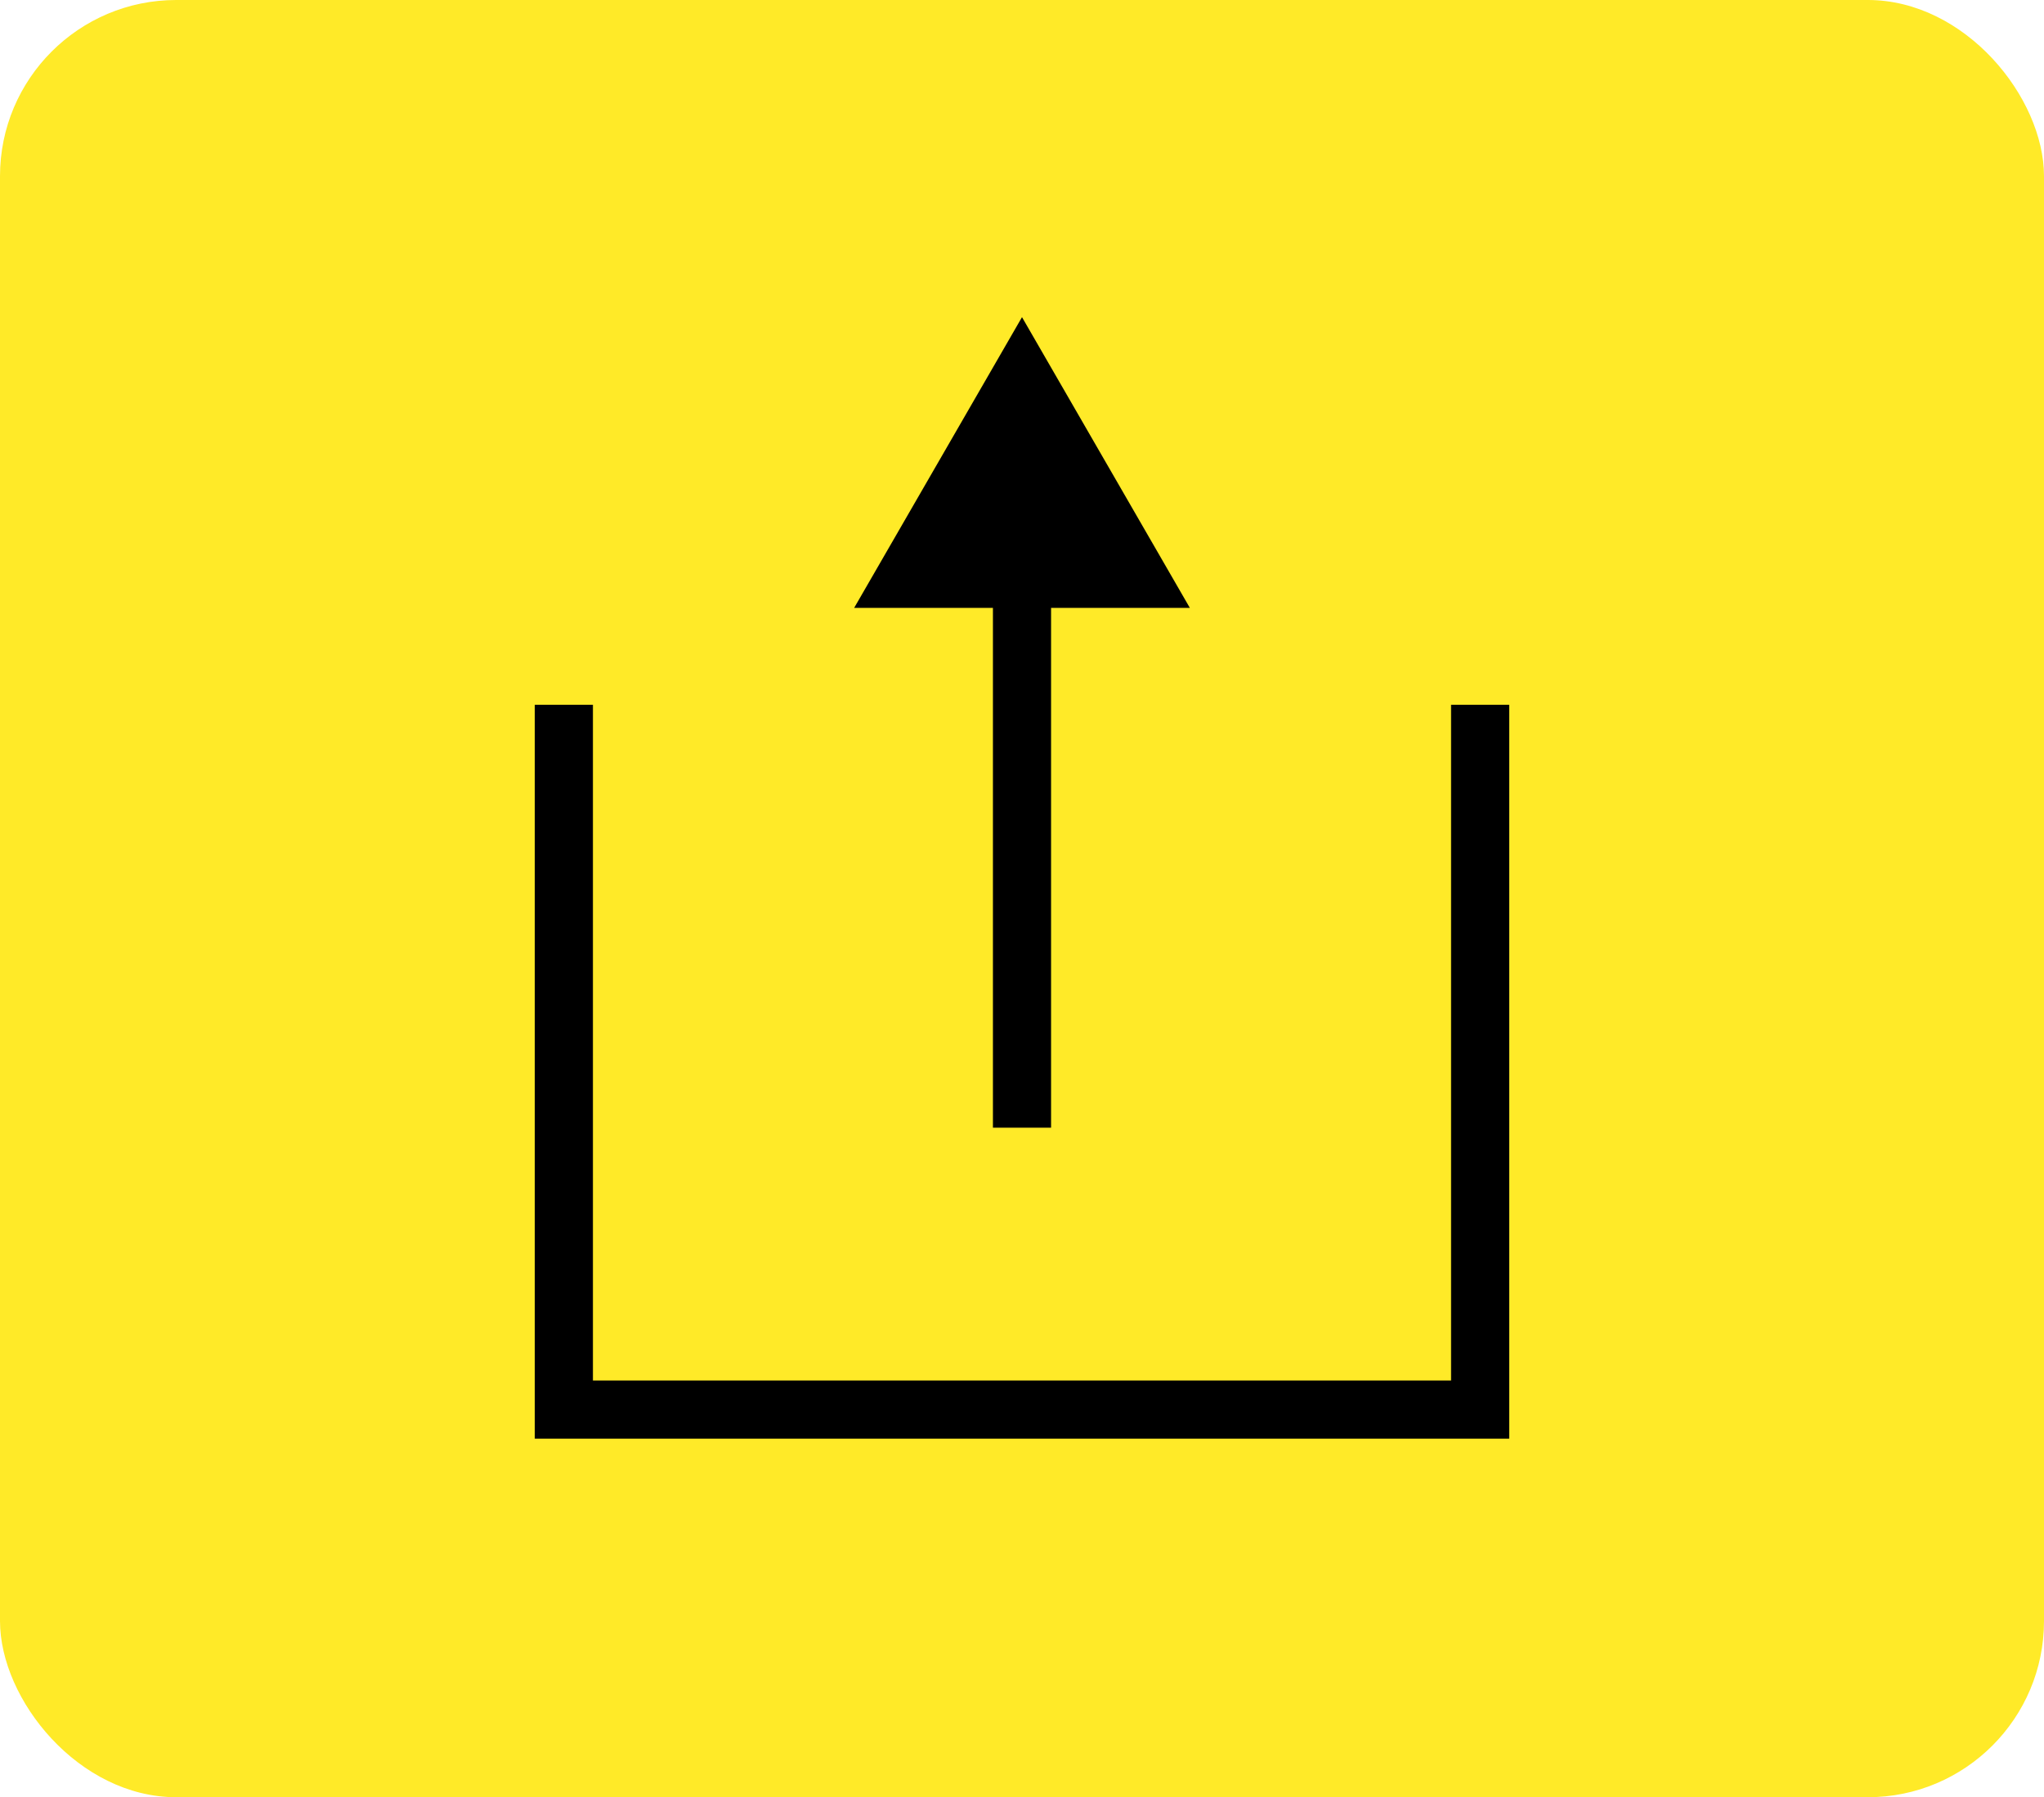
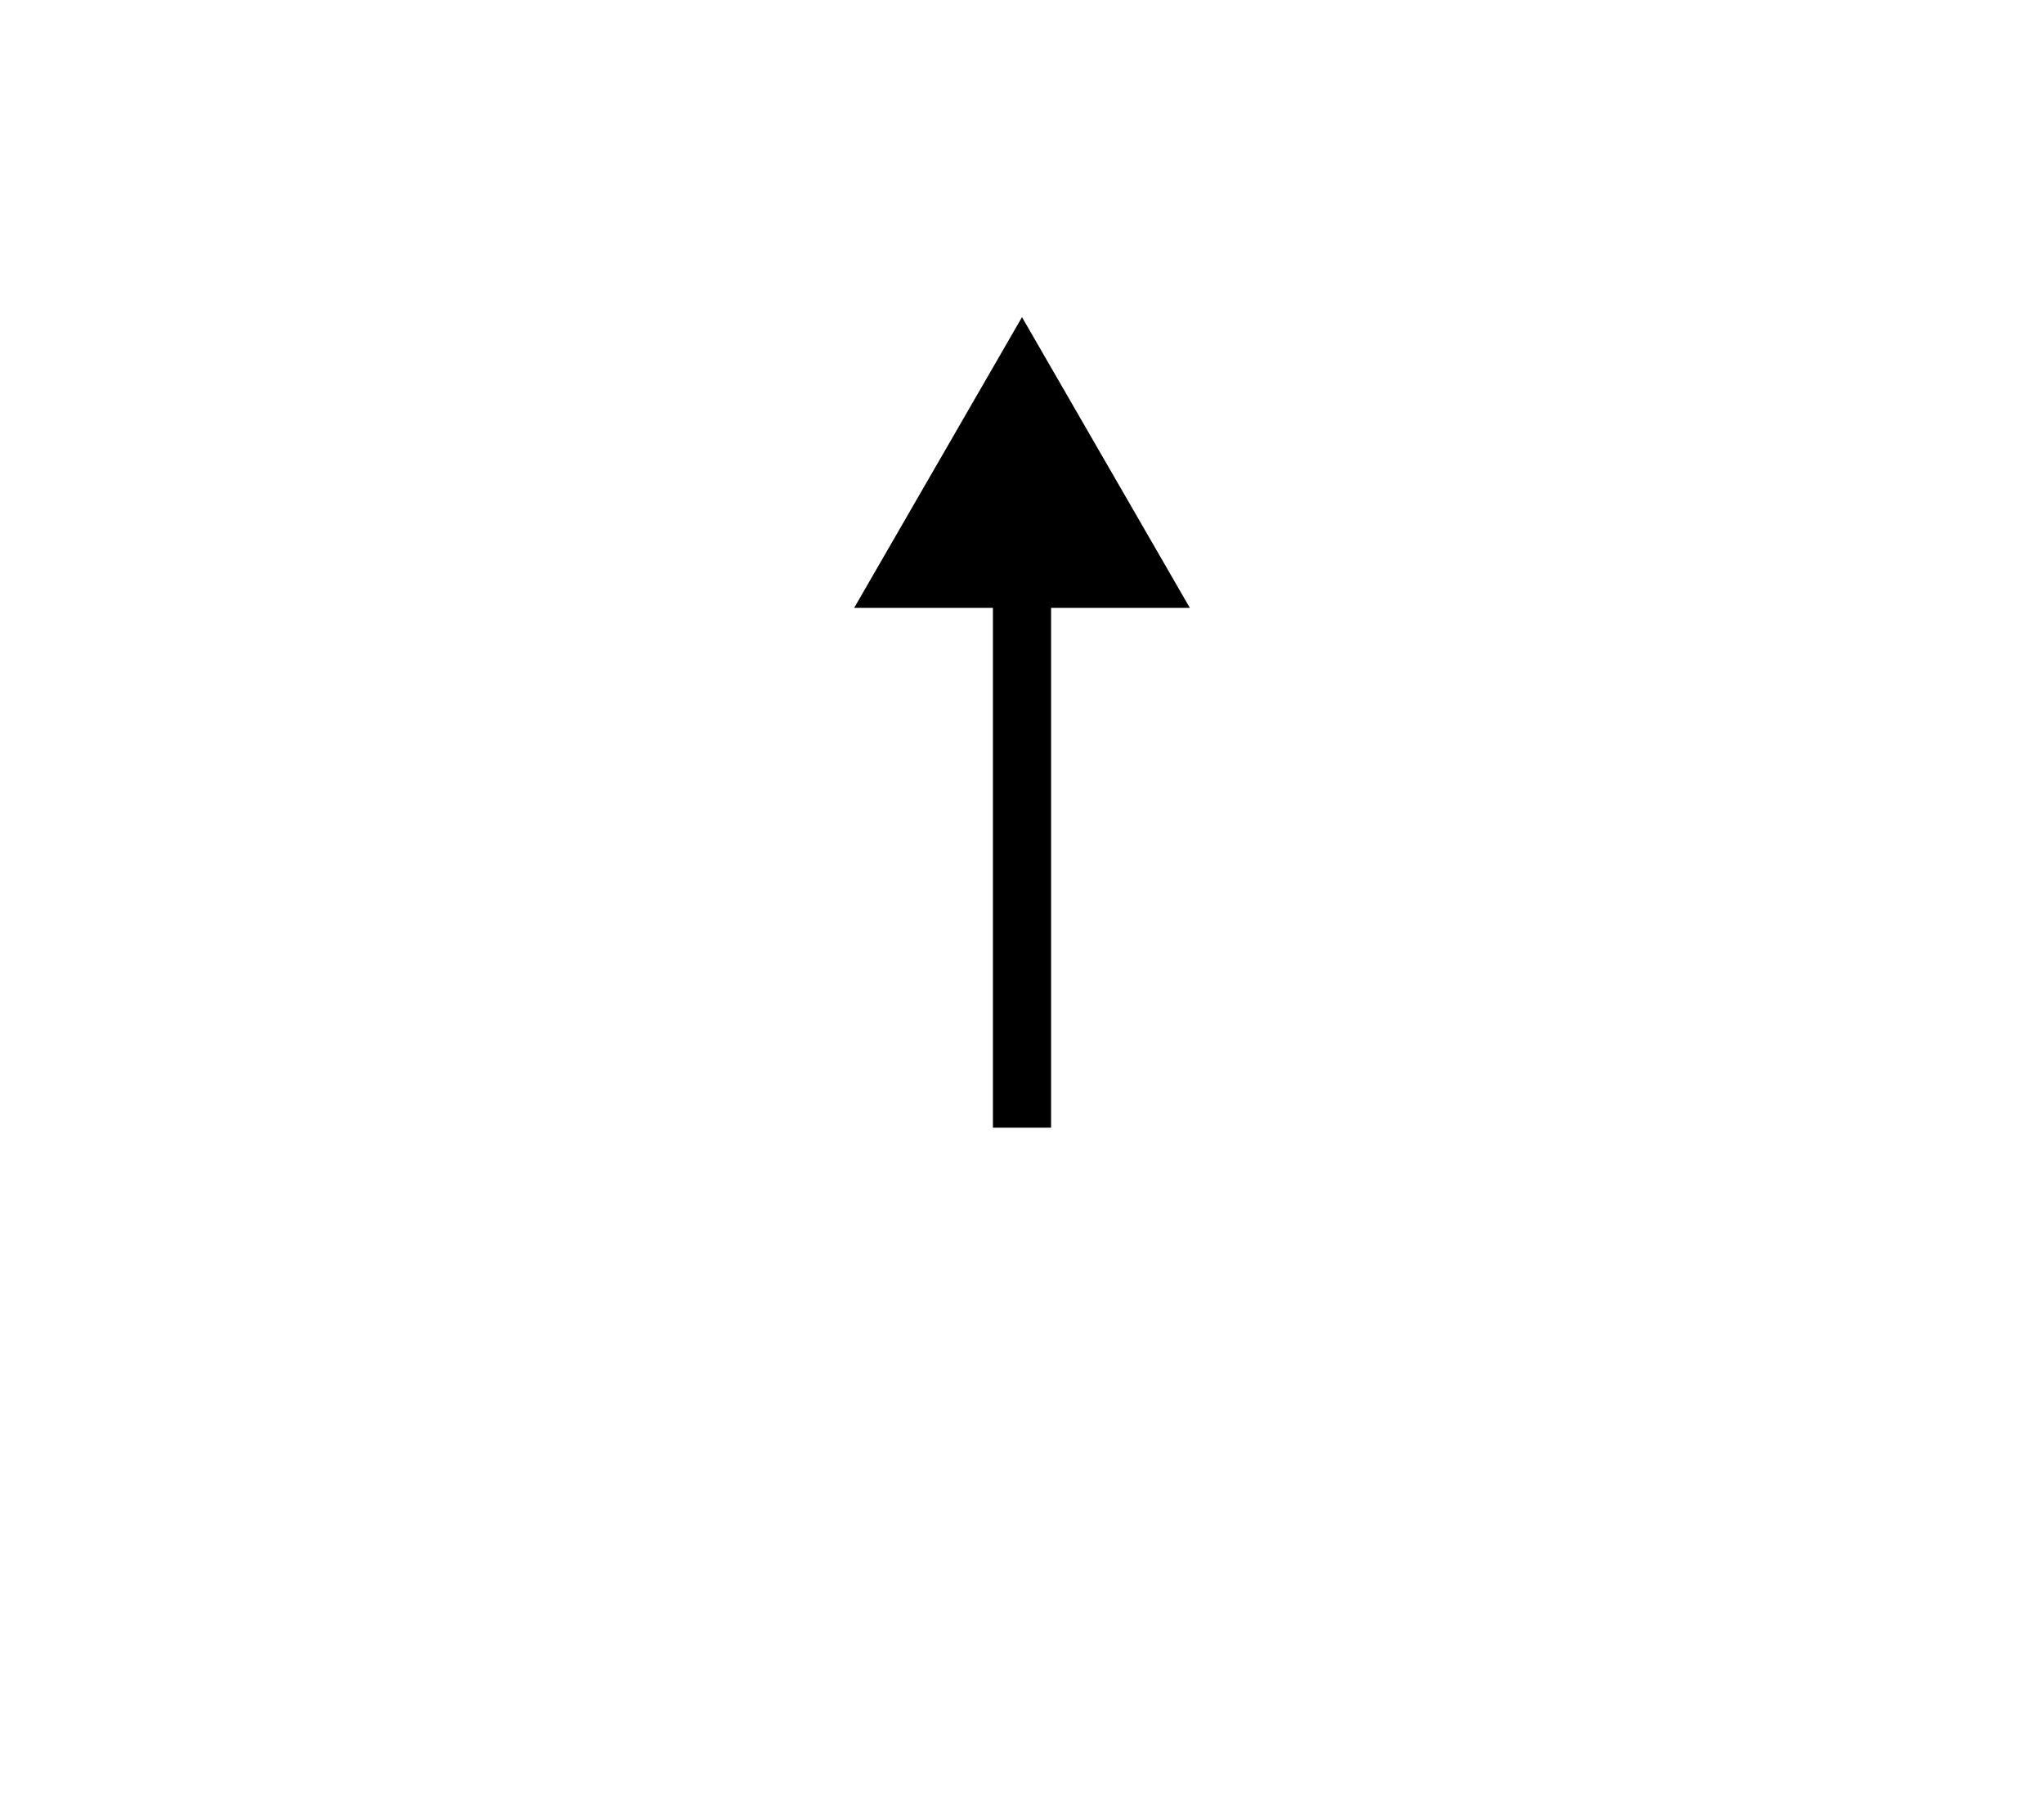
<svg xmlns="http://www.w3.org/2000/svg" width="58" height="51" viewBox="0 0 58 51" fill="none">
-   <rect width="58" height="51" rx="5" fill="#FFEA28" />
-   <path d="M16 20V40H42V20" stroke="black" stroke-width="1.65" />
  <path d="M29 9L24.237 17.25H33.763L29 9ZM29.825 32V16.425H28.175V32H29.825Z" fill="black" />
</svg>